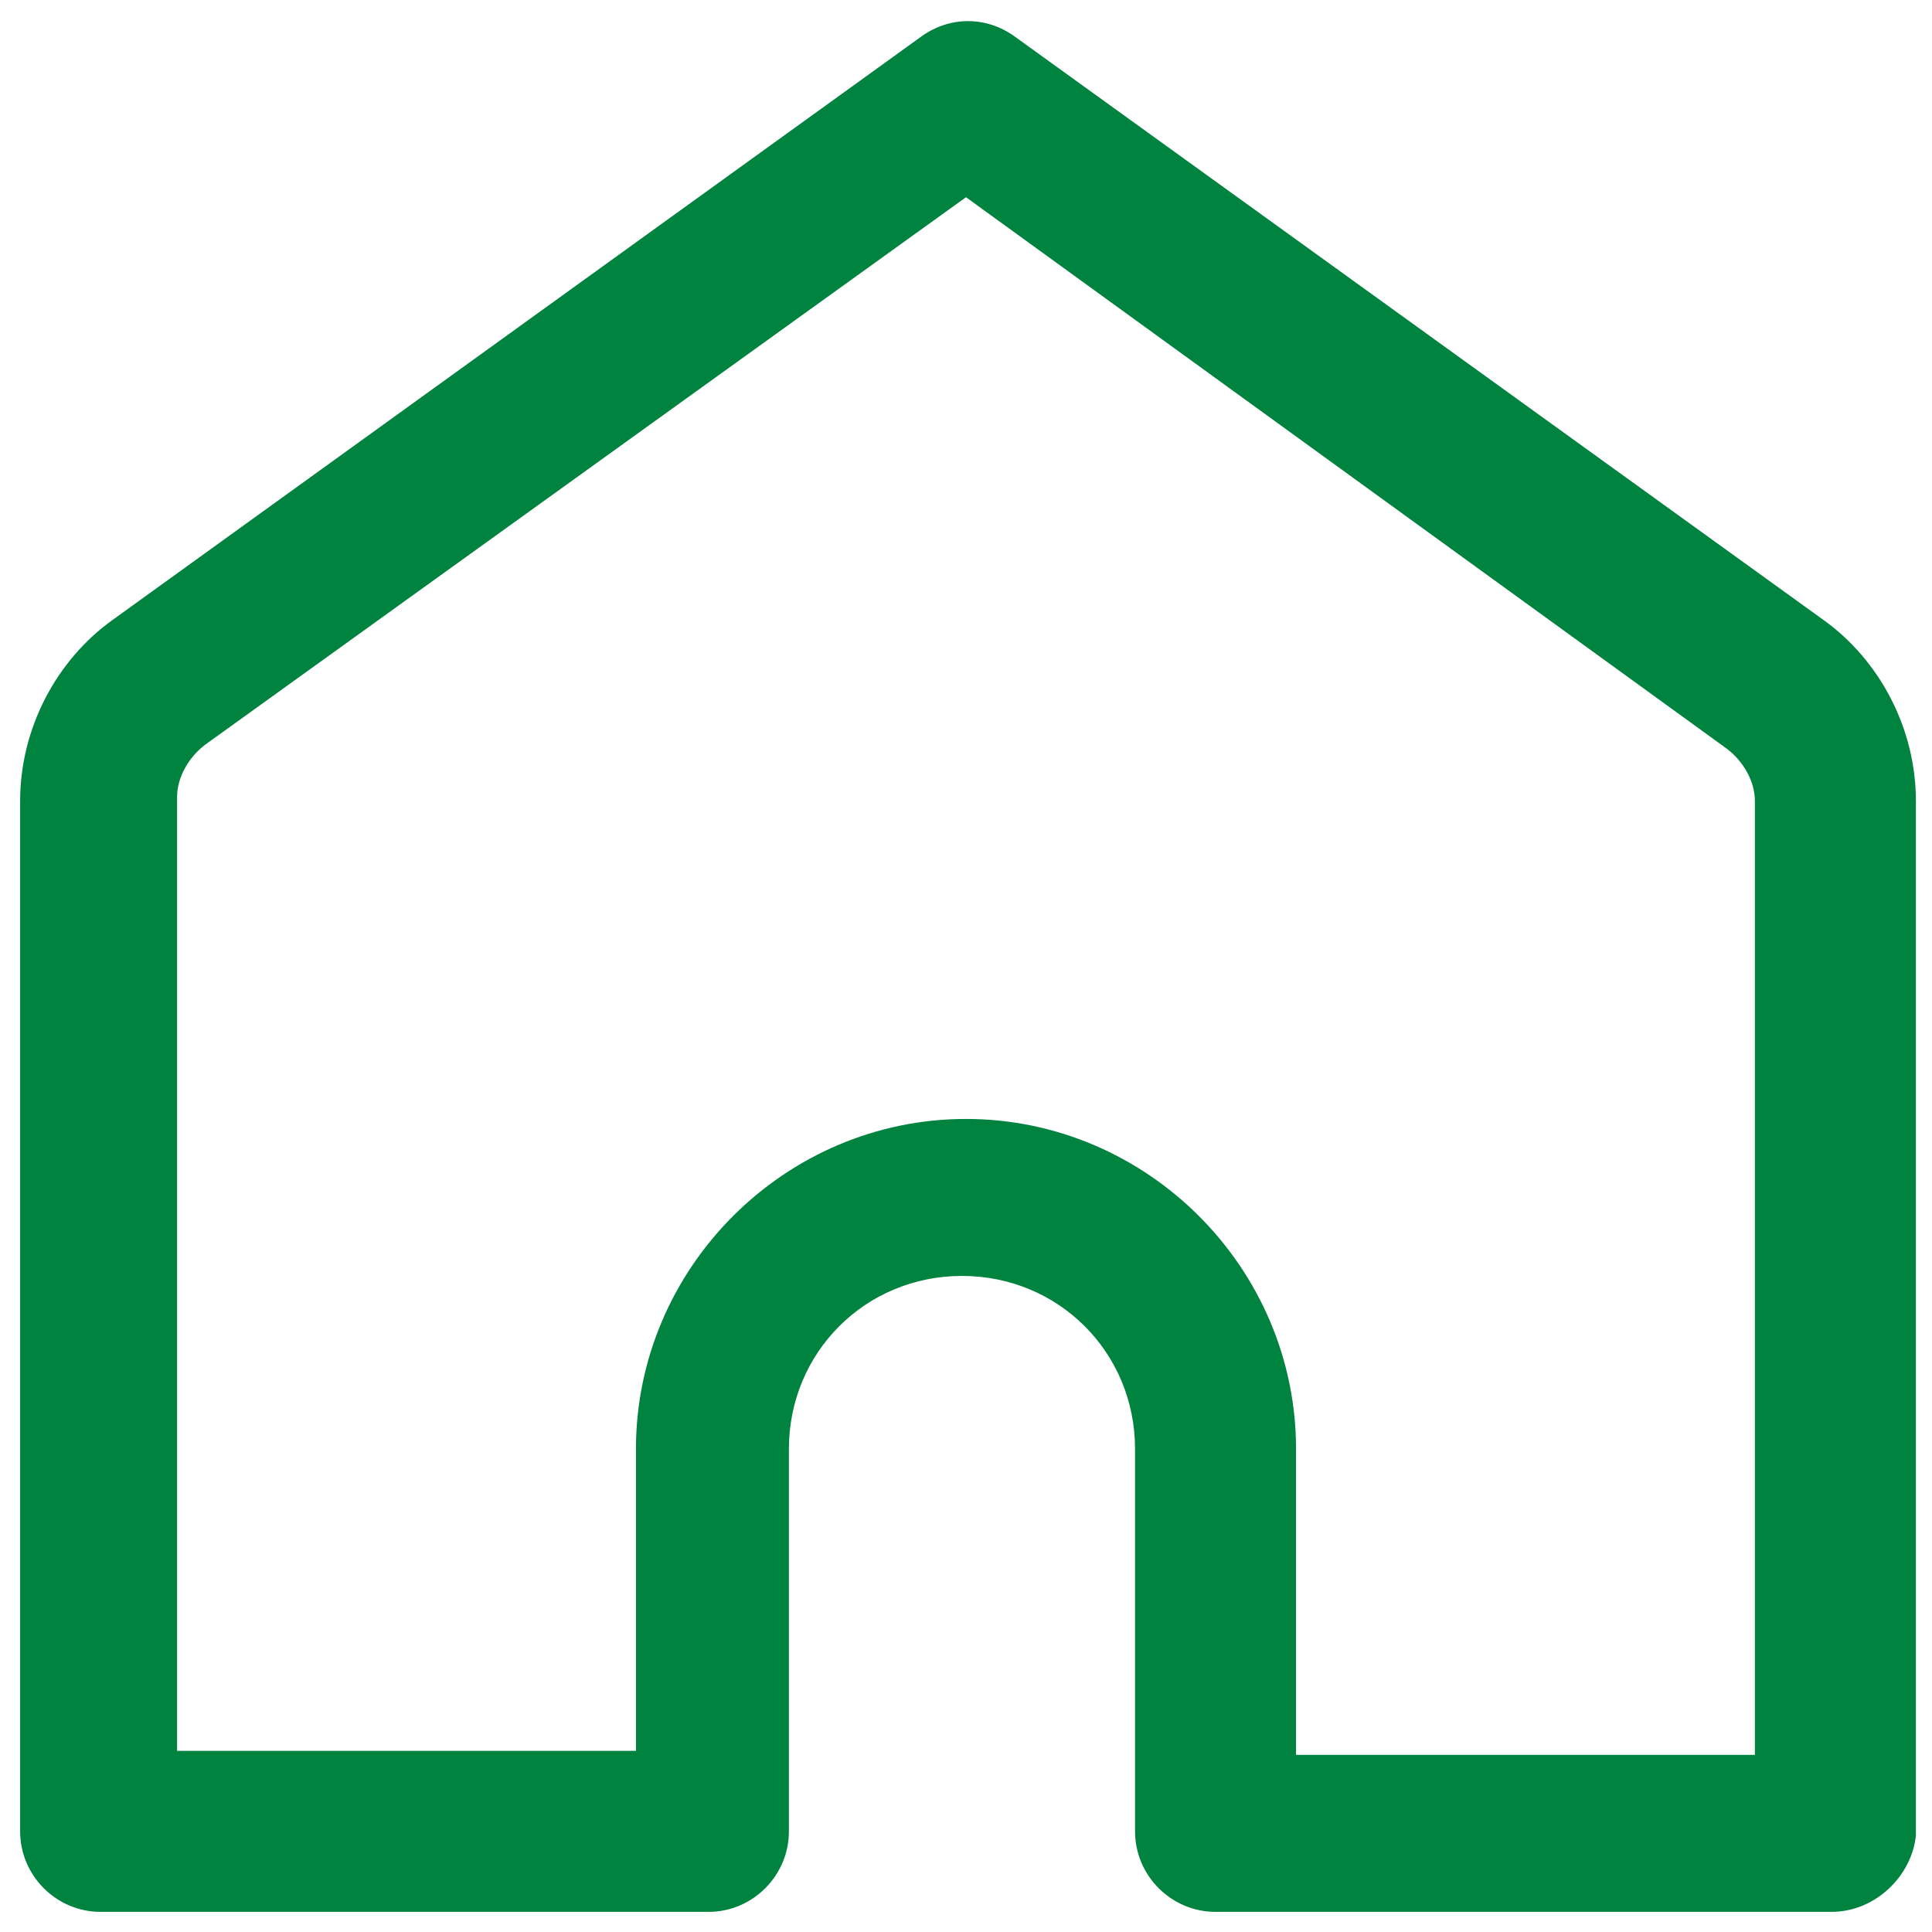
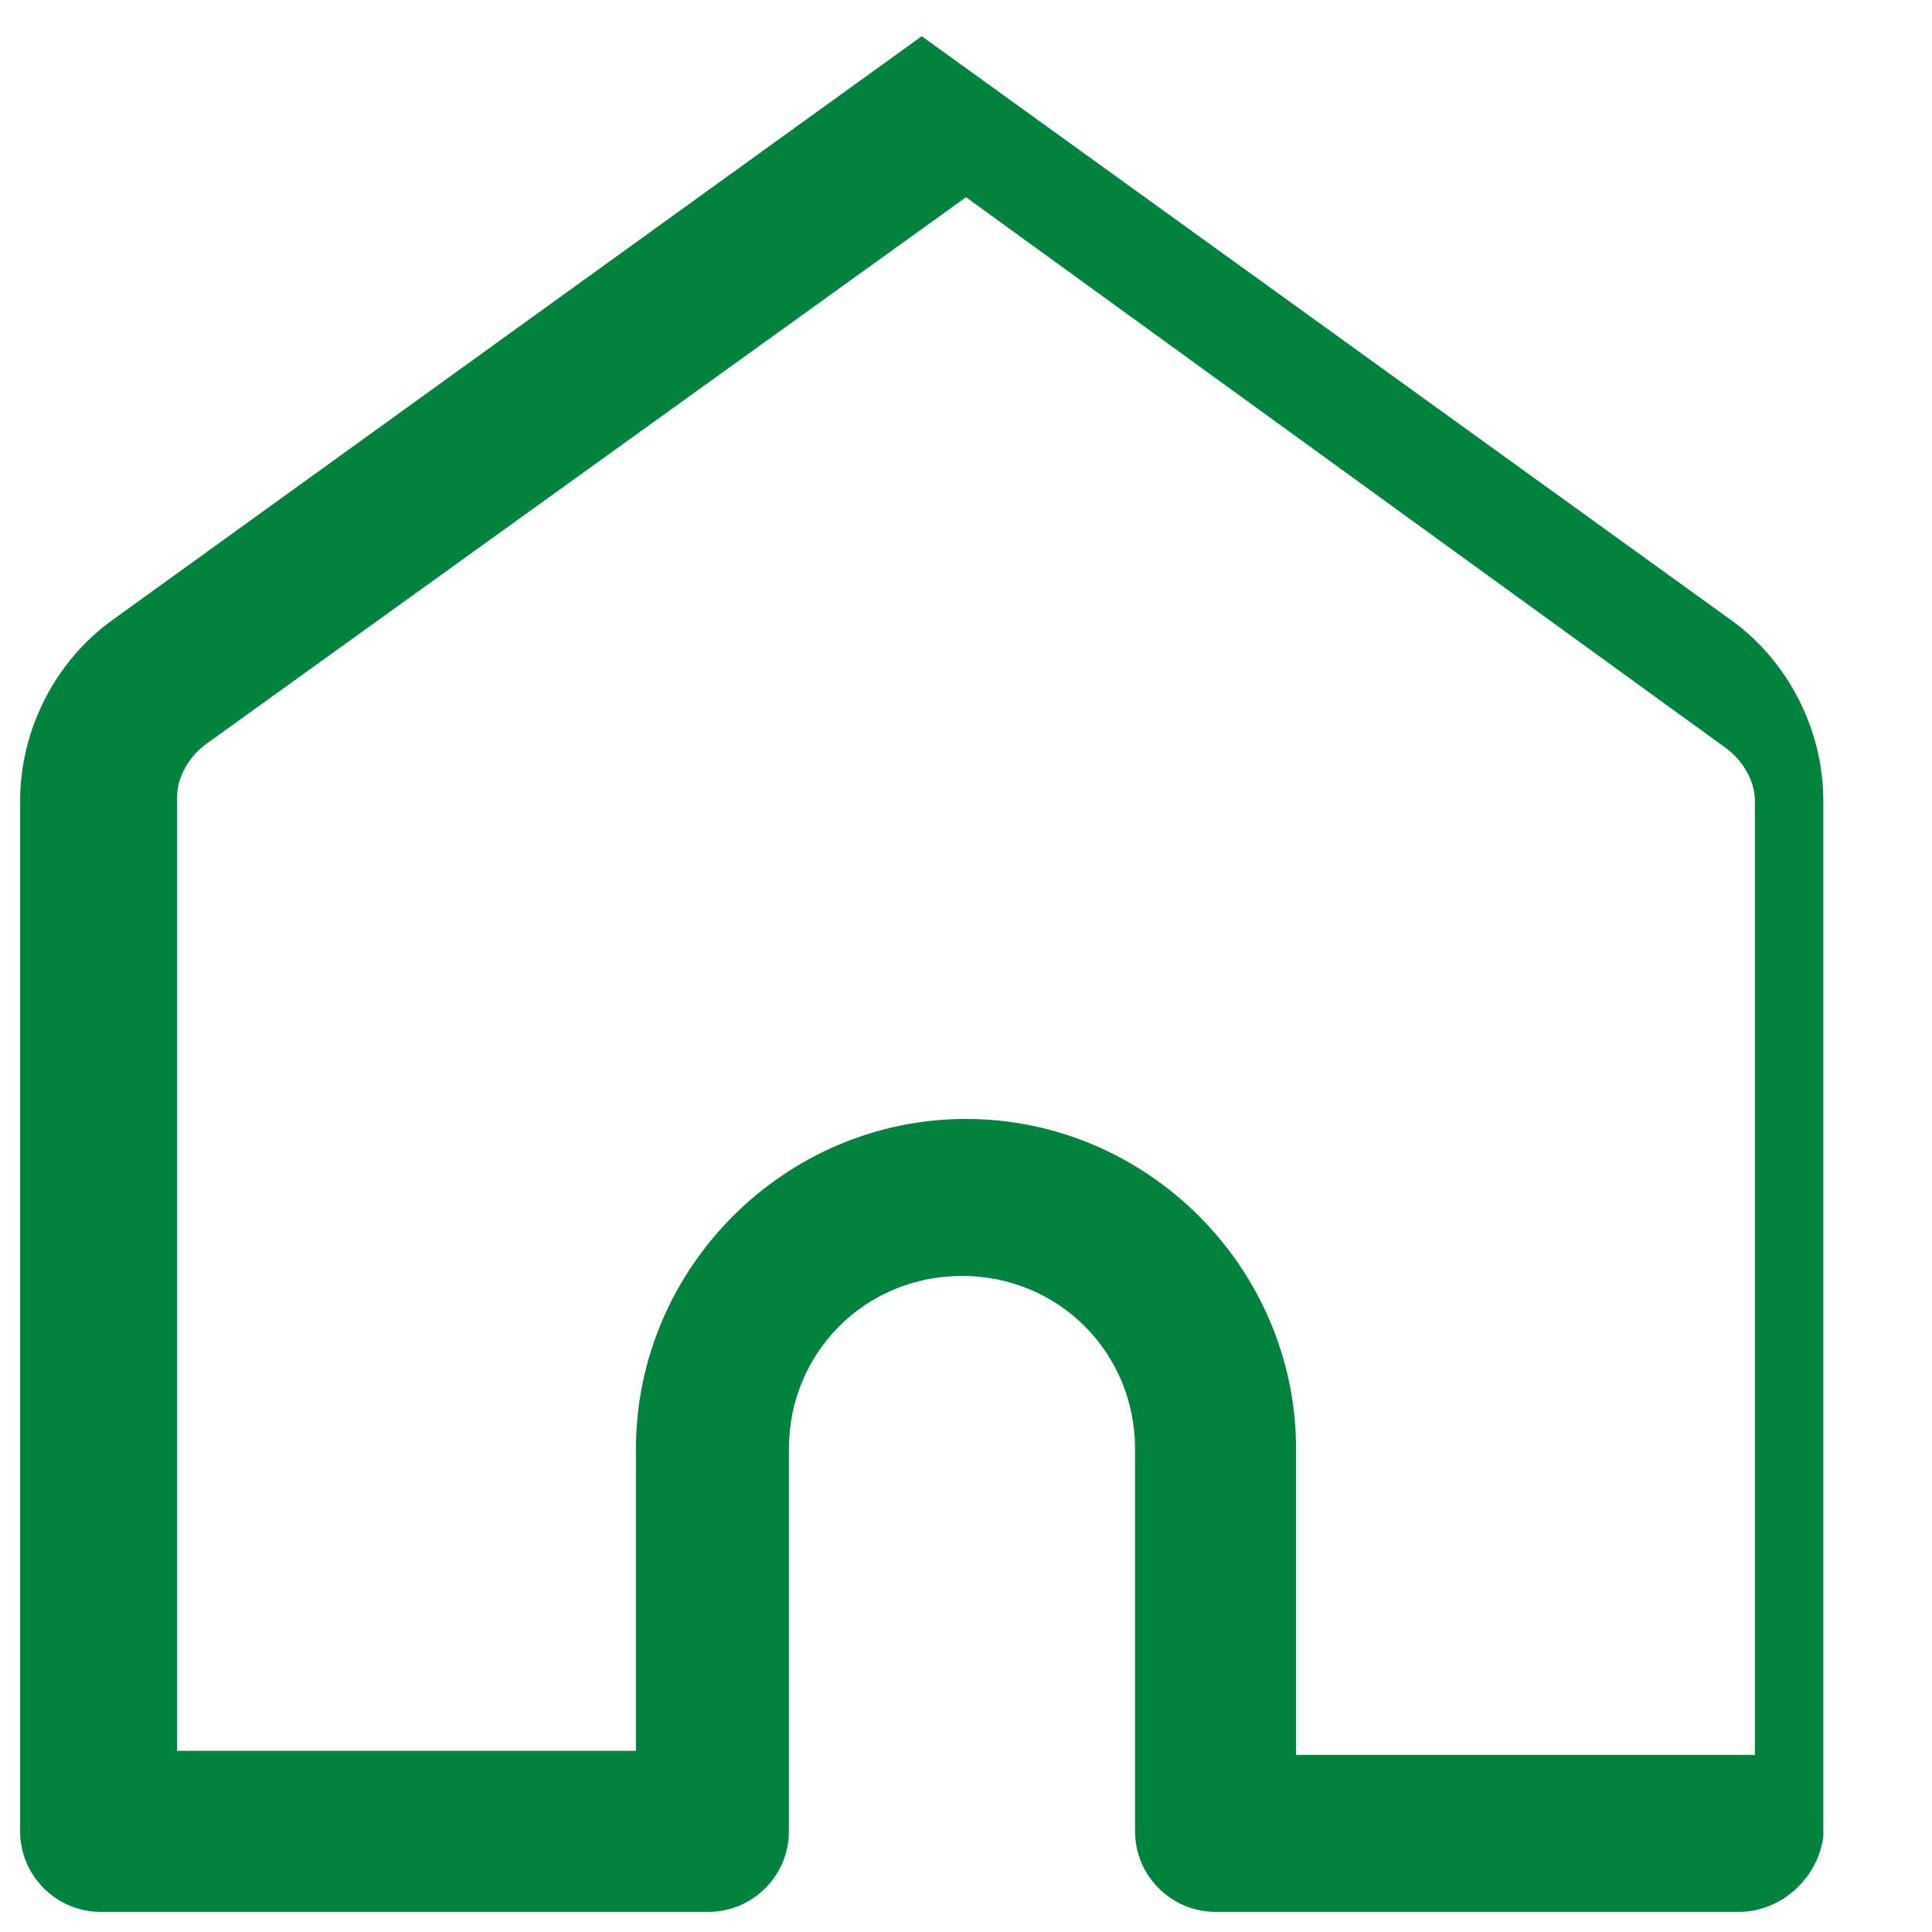
<svg xmlns="http://www.w3.org/2000/svg" version="1.1" width="512" height="512" x="0" y="0" viewBox="0 0 48 48" style="enable-background:new 0 0 512 512" xml:space="preserve" class="">
  <g>
-     <path d="M45.5 47.5H30.2c-1.1 0-2-.9-2-2V36c0-2.4-1.9-4.3-4.3-4.3s-4.3 1.9-4.3 4.3v9.5c0 1.1-.9 2-2 2H2.5c-1.1 0-2-.9-2-2V19.9c0-1.8.9-3.5 2.3-4.5L22.9.9c.7-.5 1.6-.5 2.3 0l20.1 14.5c1.4 1 2.3 2.7 2.3 4.5v25.7c-.1 1-1 1.9-2.1 1.9zm-13.3-3.9h11.4V19.9c0-.5-.3-1-.7-1.3L24 4.9 5.1 18.5c-.4.3-.7.8-.7 1.3v23.7h11.4V36c0-4.5 3.7-8.2 8.2-8.2s8.2 3.7 8.2 8.2z" fill="#00833f" opacity="1" data-original="#000000" />
+     <path d="M45.5 47.5H30.2c-1.1 0-2-.9-2-2V36c0-2.4-1.9-4.3-4.3-4.3s-4.3 1.9-4.3 4.3v9.5c0 1.1-.9 2-2 2H2.5c-1.1 0-2-.9-2-2V19.9c0-1.8.9-3.5 2.3-4.5L22.9.9l20.1 14.5c1.4 1 2.3 2.7 2.3 4.5v25.7c-.1 1-1 1.9-2.1 1.9zm-13.3-3.9h11.4V19.9c0-.5-.3-1-.7-1.3L24 4.9 5.1 18.5c-.4.3-.7.8-.7 1.3v23.7h11.4V36c0-4.5 3.7-8.2 8.2-8.2s8.2 3.7 8.2 8.2z" fill="#00833f" opacity="1" data-original="#000000" />
  </g>
</svg>